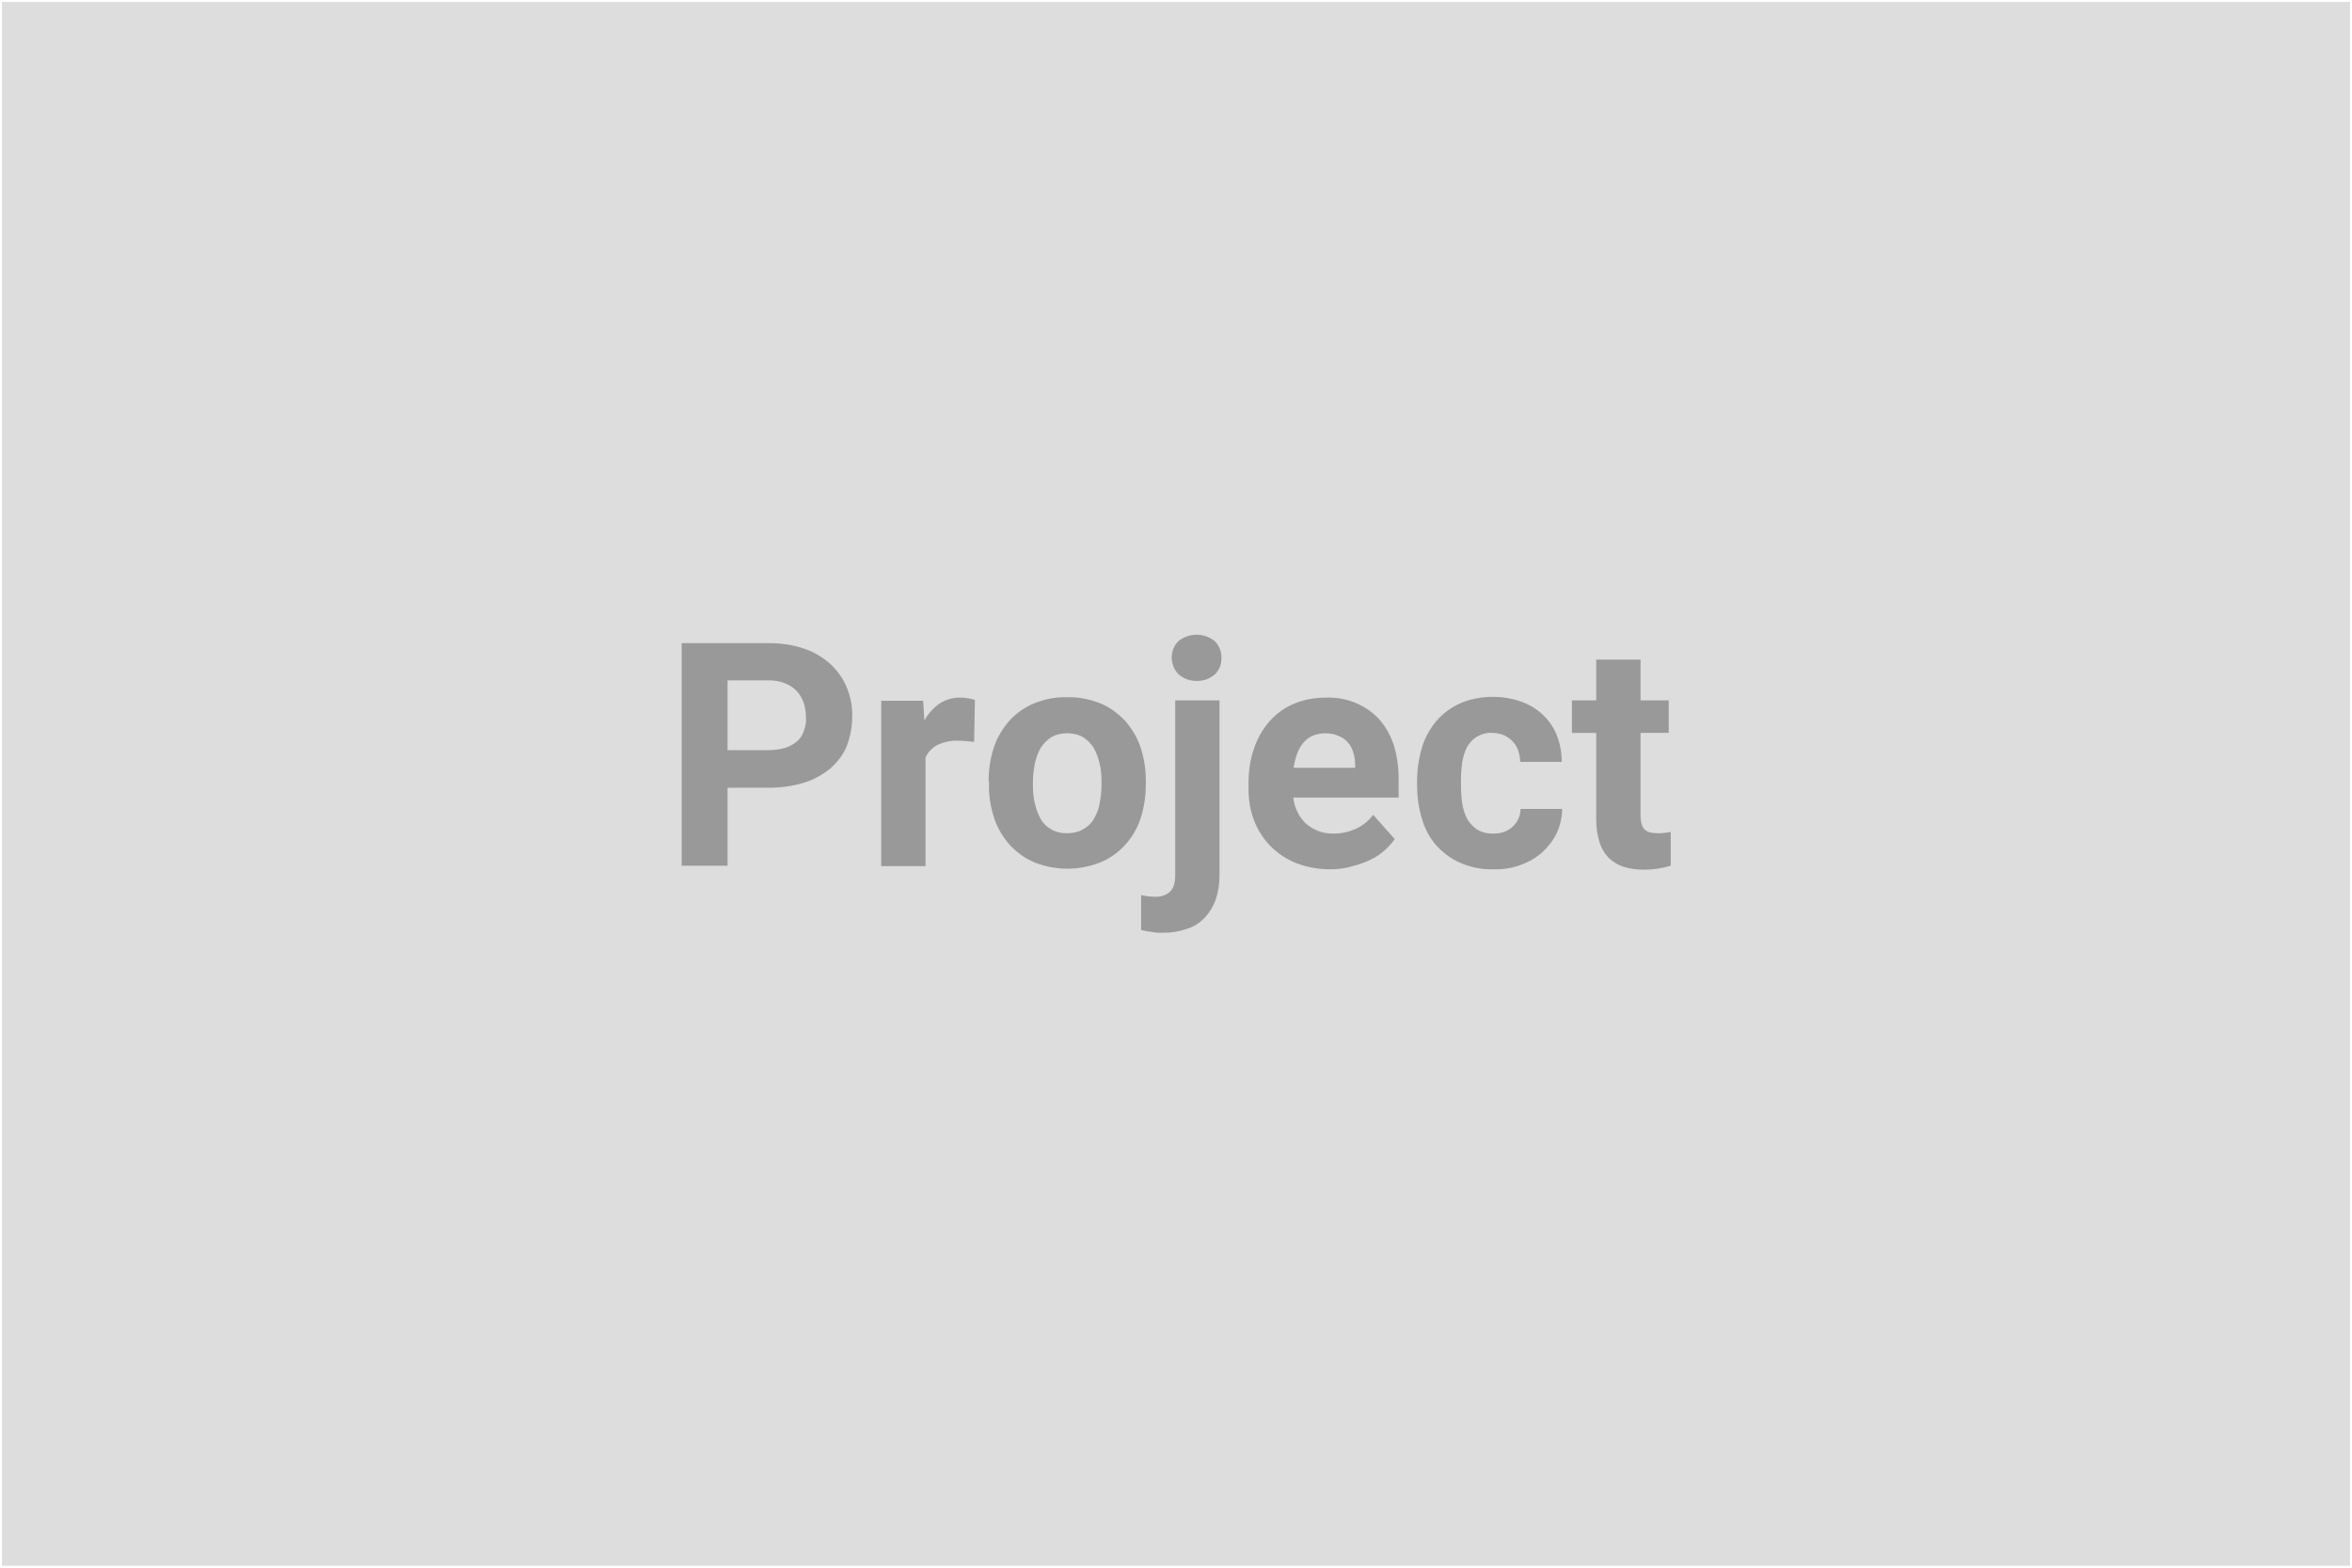
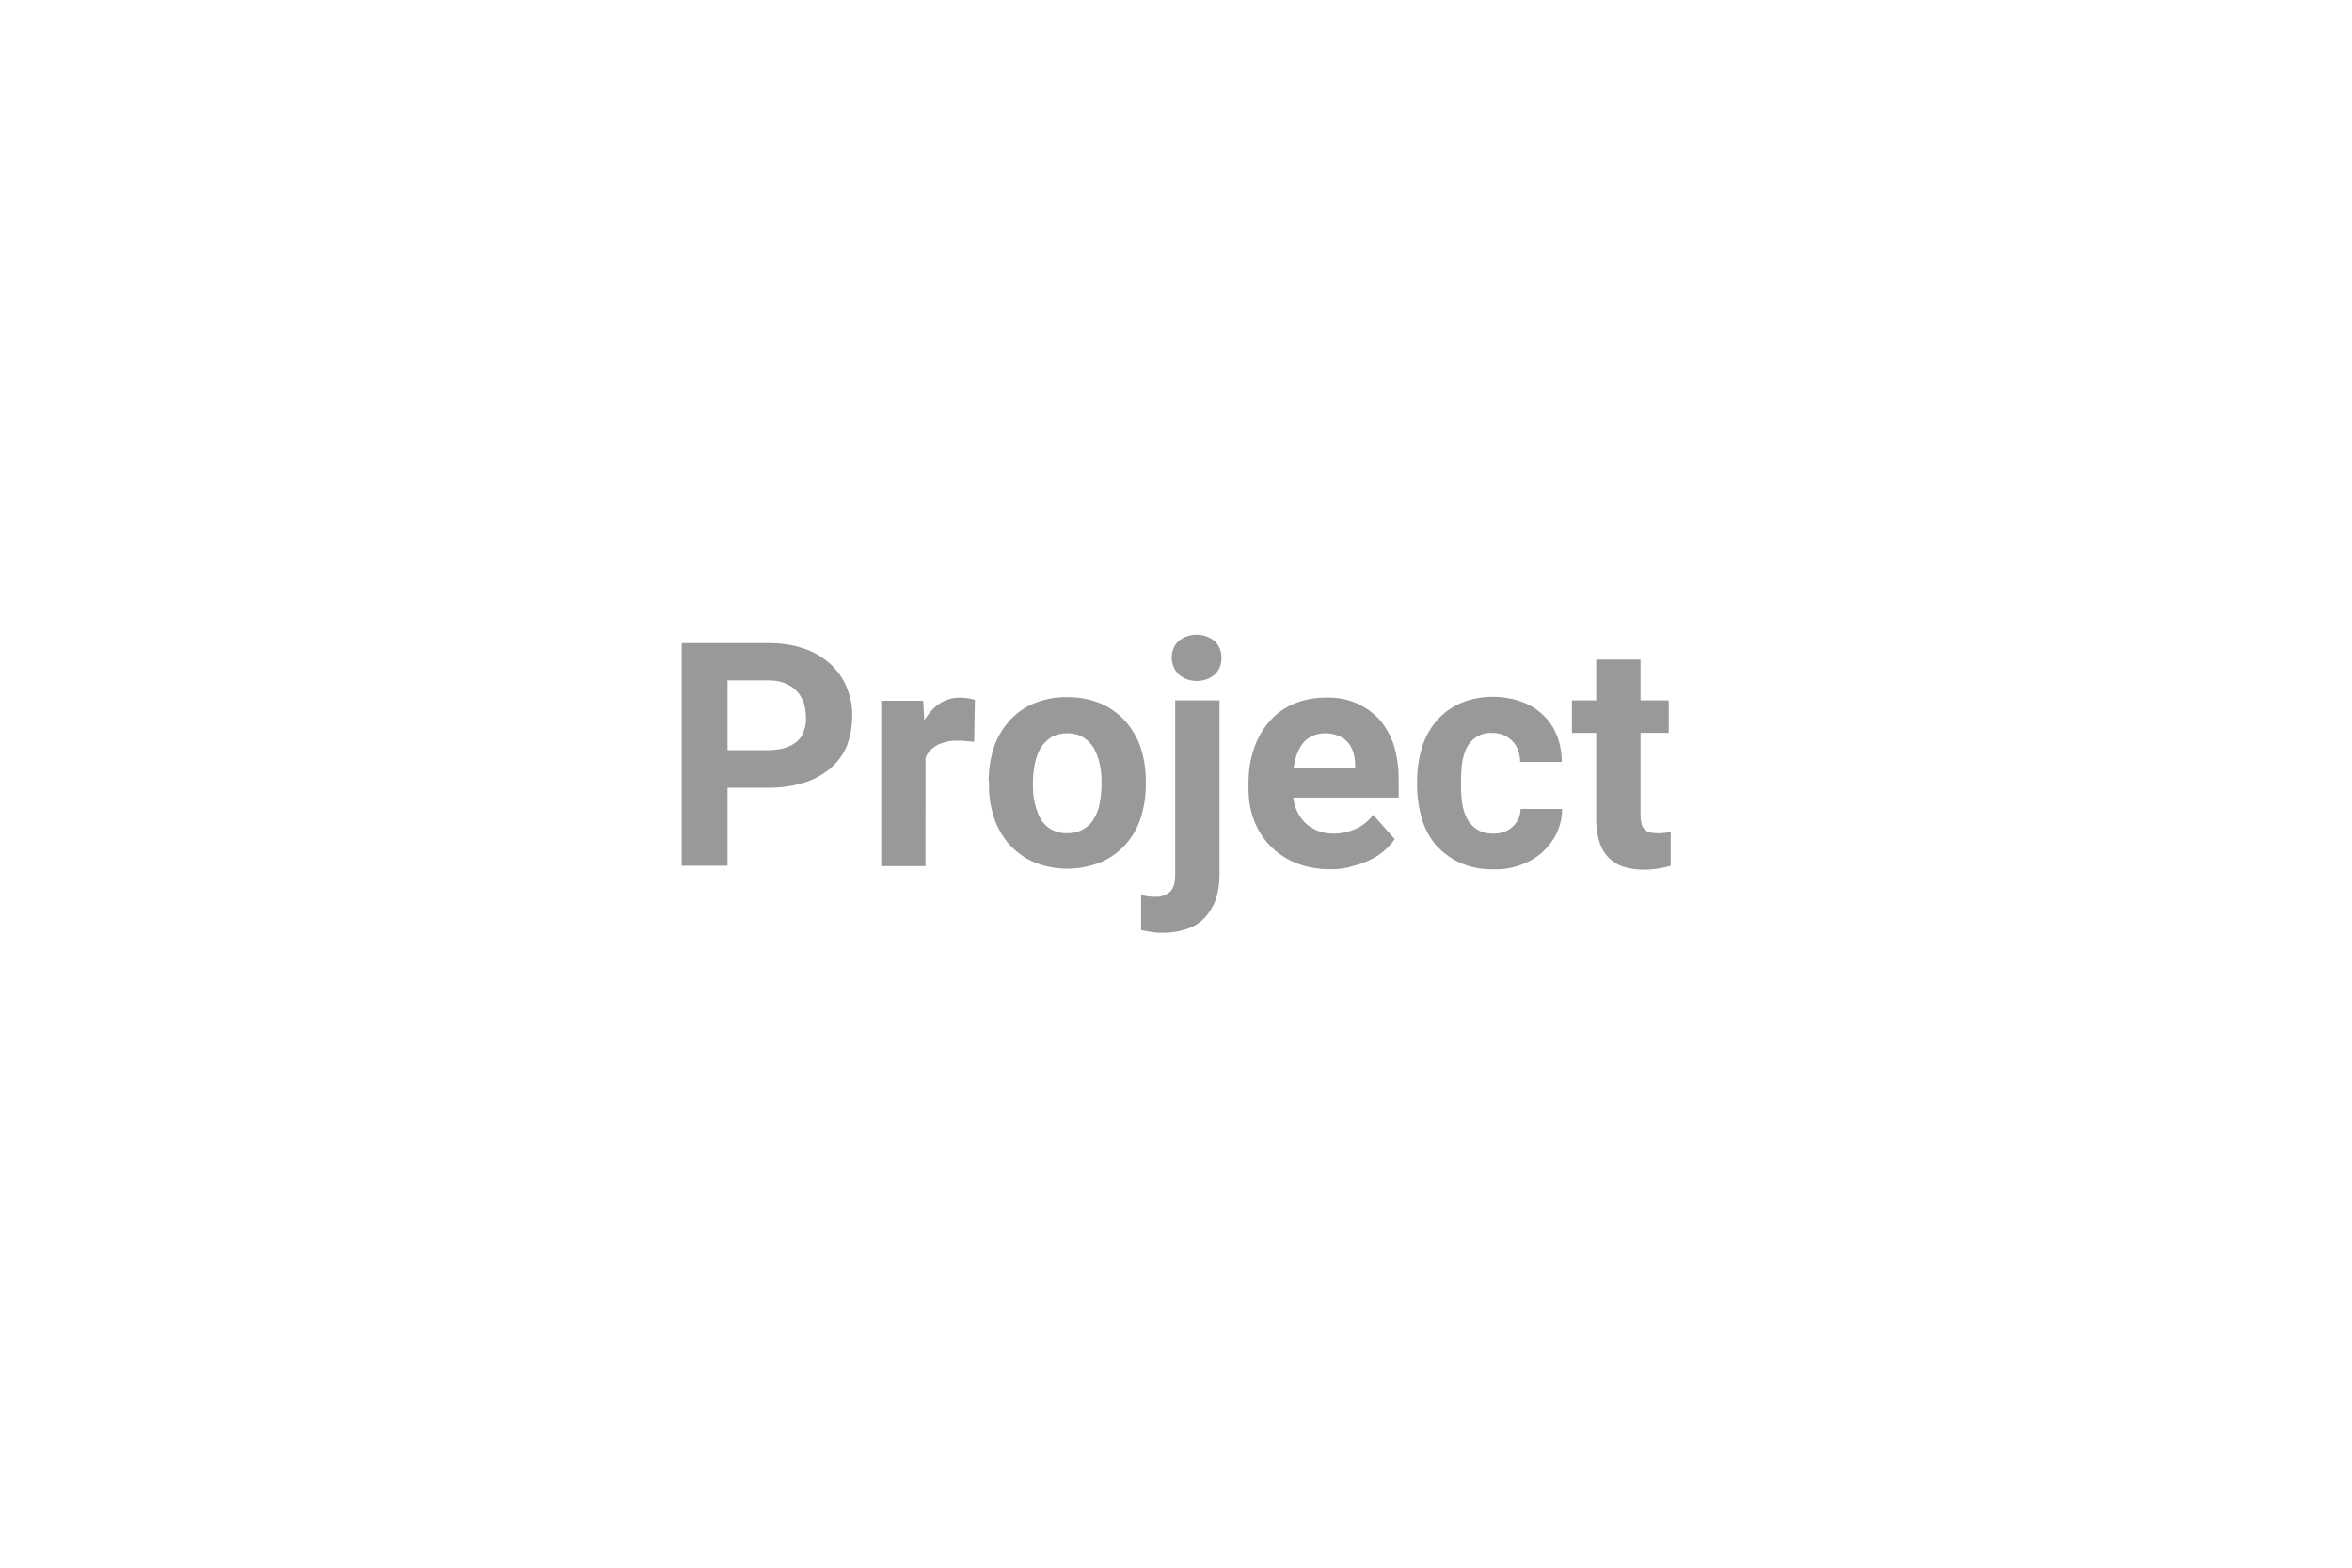
<svg xmlns="http://www.w3.org/2000/svg" xml:space="preserve" id="Layer_1" x="0" y="0" style="enable-background:new 0 0 600 400" version="1.1" viewBox="0 0 600 400">
  <style>.st1{fill:#999}</style>
-   <path d="M.5.5h599v399H.5z" style="fill:#ddd" />
  <g id="text">
    <path d="M185.6 200.9v20h-11.7v-56.8h22.2c3.1 0 6.1.4 9 1.4 2.5.8 4.8 2.2 6.7 3.9 1.8 1.7 3.3 3.7 4.2 6 1 2.4 1.5 4.9 1.4 7.5 0 2.6-.5 5.1-1.4 7.5-.9 2.2-2.4 4.1-4.2 5.7-2 1.6-4.3 2.9-6.7 3.6-2.9.9-6 1.3-9 1.3h-10.5zm0-9.5h10.5c1.5 0 2.9-.2 4.3-.6 1.1-.4 2.1-.9 3-1.7.8-.7 1.4-1.7 1.7-2.7.4-1.1.6-2.2.5-3.4 0-1.2-.2-2.4-.5-3.5-.4-1.1-.9-2.1-1.7-3-.8-.9-1.8-1.6-3-2.1-1.4-.6-2.8-.8-4.3-.8h-10.5v17.8zM248.5 189.3c-.6-.1-1.2-.1-2-.2s-1.4-.1-2-.1c-1.9-.1-3.7.3-5.4 1.1-1.3.7-2.4 1.8-3 3.2V221h-11.3v-42.2h10.7l.3 5c1-1.7 2.3-3.2 3.9-4.3 1.6-1 3.5-1.6 5.5-1.5.6 0 1.3.1 1.9.2.5.1 1.1.2 1.6.4l-.2 10.7zM252.2 199.4c0-2.9.4-5.8 1.3-8.6.8-2.5 2.2-4.8 3.9-6.8 1.7-1.9 3.9-3.5 6.3-4.5 2.7-1.1 5.6-1.7 8.5-1.6 2.9-.1 5.8.5 8.6 1.6 2.4 1 4.5 2.6 6.3 4.5 1.7 2 3.1 4.3 3.9 6.8.9 2.8 1.3 5.6 1.3 8.5v.8c0 2.9-.4 5.8-1.3 8.6-.8 2.5-2.1 4.8-3.9 6.8-1.7 1.9-3.9 3.5-6.3 4.5-5.5 2.2-11.6 2.2-17 0-2.4-1-4.5-2.6-6.3-4.5-1.7-2-3.1-4.3-3.9-6.8-.9-2.8-1.4-5.7-1.3-8.6v-.7zm11.3.8c0 1.6.1 3.3.5 4.8.3 1.4.8 2.7 1.5 4 1.4 2.4 4 3.7 6.8 3.6 1.4 0 2.8-.3 4-1 1.1-.6 2.1-1.5 2.7-2.6.7-1.2 1.3-2.5 1.5-3.9.3-1.6.5-3.2.5-4.8v-.8c0-1.6-.1-3.2-.5-4.7-.3-1.4-.8-2.7-1.5-4-.7-1.1-1.6-2-2.7-2.7-1.2-.7-2.6-1-4.1-1-1.4 0-2.8.3-4 1-1.1.7-2 1.6-2.7 2.7-.7 1.2-1.2 2.6-1.5 4-.3 1.6-.5 3.2-.5 4.7v.7zM311.1 178.7v44.6c0 2.1-.3 4.3-1 6.3-.6 1.7-1.6 3.3-2.8 4.6-1.3 1.3-2.8 2.3-4.5 2.8-2 .7-4 1-6.1 1-.9 0-1.9 0-2.8-.2-.9-.1-1.9-.3-2.8-.5v-8.9l1.8.3c.6.1 1.2.1 1.8.1 1.4.1 2.8-.4 3.8-1.3.9-.9 1.3-2.3 1.3-4.2v-44.6h11.3zm-12.2-10.9c0-1.6.6-3.1 1.7-4.2 2.7-2.2 6.6-2.2 9.3 0 1.1 1.1 1.7 2.6 1.7 4.2 0 .8-.1 1.6-.4 2.4-.3.7-.7 1.3-1.3 1.9-.6.5-1.3.9-2 1.2-1.7.6-3.5.6-5.2 0-.7-.3-1.4-.7-2-1.2-.5-.5-1-1.2-1.3-1.9-.3-.8-.5-1.6-.5-2.4zM339.4 221.8c-3 0-6-.5-8.8-1.6-2.5-1-4.7-2.5-6.6-4.4-1.8-1.9-3.2-4.1-4.1-6.5-1-2.6-1.4-5.3-1.4-8v-1.5c0-3 .4-6 1.4-8.8.8-2.5 2.2-4.9 3.9-6.9 1.7-1.9 3.8-3.5 6.2-4.5 2.6-1.1 5.4-1.6 8.2-1.6 2.8-.1 5.5.4 8 1.5 2.2 1 4.2 2.4 5.8 4.2 1.6 1.9 2.8 4.1 3.6 6.5.8 2.8 1.2 5.6 1.2 8.5v4.8h-26.9c.2 1.3.5 2.6 1.1 3.7.5 1.1 1.3 2.1 2.1 2.9.9.8 1.9 1.4 3.1 1.9 1.3.5 2.6.7 3.9.7 2 0 3.9-.4 5.7-1.2 1.8-.8 3.3-2 4.5-3.6l5.5 6.2c-.7 1-1.6 2-2.5 2.8-1.1 1-2.3 1.8-3.6 2.4-1.5.8-3.1 1.3-4.7 1.7-1.8.6-3.7.8-5.6.8zm-1.3-34.7c-1.1 0-2.2.2-3.2.6-.9.4-1.7 1-2.4 1.8s-1.2 1.8-1.6 2.8c-.4 1.1-.7 2.3-.9 3.6h15.7v-.9c0-1.1-.2-2.1-.5-3.1-.3-.9-.7-1.8-1.4-2.5-.6-.7-1.4-1.3-2.3-1.6-1-.5-2.2-.7-3.4-.7zM380.8 212.7c1 0 1.9-.1 2.8-.4.8-.3 1.6-.7 2.2-1.3.6-.5 1.1-1.2 1.5-2 .4-.8.6-1.7.6-2.6h10.6c0 2.1-.5 4.3-1.4 6.2-.9 1.9-2.2 3.5-3.7 4.9-1.6 1.4-3.5 2.5-5.5 3.2-2.2.8-4.5 1.2-6.9 1.1-3 .1-5.9-.5-8.6-1.7-2.3-1-4.4-2.6-6.1-4.5-1.7-2-2.9-4.3-3.6-6.8-.8-2.7-1.2-5.5-1.2-8.4v-1.1c0-2.8.4-5.7 1.2-8.4.7-2.5 2-4.8 3.6-6.8 1.7-2 3.7-3.5 6.1-4.6 2.7-1.2 5.6-1.7 8.5-1.7 2.4 0 4.8.4 7.1 1.2 2 .7 3.9 1.8 5.5 3.3 1.6 1.5 2.8 3.2 3.6 5.2.9 2.2 1.3 4.5 1.3 6.9h-10.6c0-1-.2-1.9-.5-2.9-.3-.9-.8-1.7-1.4-2.3-.6-.7-1.4-1.2-2.2-1.6-1-.4-2-.6-3-.6-1.4-.1-2.8.3-4 1-1.1.7-1.9 1.6-2.5 2.7-.6 1.2-1 2.6-1.2 3.9-.2 1.5-.3 3.1-.3 4.6v1.1c0 1.6.1 3.1.3 4.6.2 1.4.6 2.7 1.2 3.9.6 1.1 1.4 2 2.4 2.7 1.3.9 2.8 1.2 4.2 1.2zM418.5 168.3v10.4h7.2v8.3h-7.2v21.1c0 .7.1 1.5.3 2.2.1.5.4 1 .8 1.4.4.3.8.6 1.3.7.6.1 1.3.2 1.9.2.7 0 1.3 0 1.9-.1s1-.1 1.5-.2v8.6c-1 .3-2 .5-3.1.7-1.2.2-2.5.3-3.8.3-1.7 0-3.4-.2-5-.7-1.4-.4-2.7-1.2-3.8-2.2-1.1-1.1-1.9-2.4-2.4-3.9-.6-1.9-.9-3.8-.9-5.7V187H401v-8.3h6.2v-10.4h11.3z" class="st1" />
  </g>
</svg>